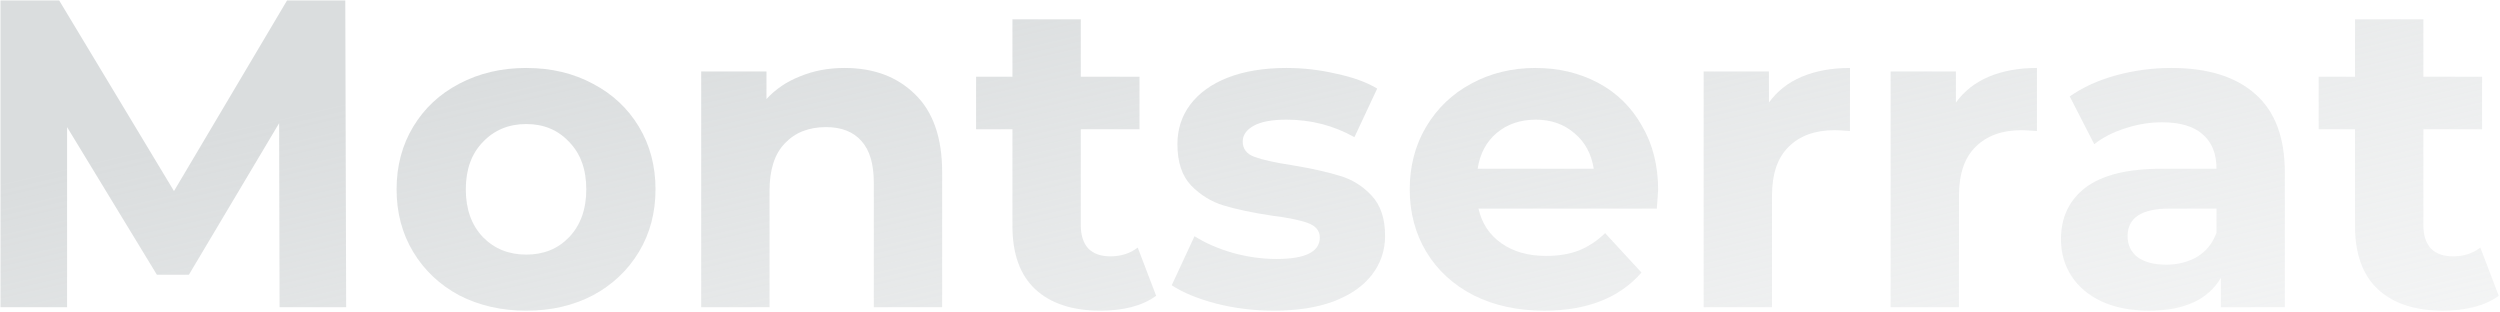
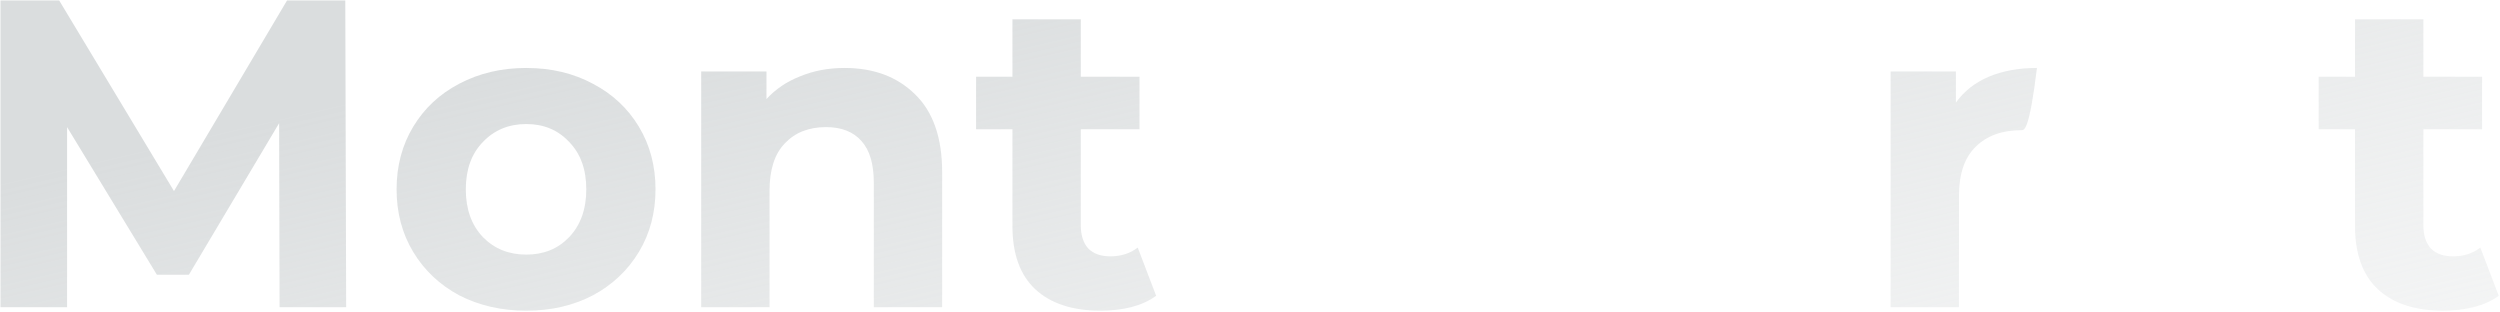
<svg xmlns="http://www.w3.org/2000/svg" width="1115" height="139" viewBox="0 0 1115 139" fill="none">
  <path d="M124.689 137L124.494 54.931L84.241 122.54H69.977L29.92 56.69V137H0.219V0.219H26.402L77.597 85.219L128.011 0.219H153.999L154.39 137H124.689Z" fill="url(#paint0_linear_543_3117)" />
  <path d="M234.715 138.563C223.642 138.563 213.677 136.283 204.819 131.724C196.091 127.034 189.252 120.586 184.302 112.379C179.352 104.173 176.876 94.858 176.876 84.437C176.876 74.016 179.352 64.701 184.302 56.495C189.252 48.288 196.091 41.905 204.819 37.345C213.677 32.656 223.642 30.311 234.715 30.311C245.788 30.311 255.688 32.656 264.416 37.345C273.144 41.905 279.983 48.288 284.933 56.495C289.883 64.701 292.358 74.016 292.358 84.437C292.358 94.858 289.883 104.173 284.933 112.379C279.983 120.586 273.144 127.034 264.416 131.724C255.688 136.283 245.788 138.563 234.715 138.563ZM234.715 113.552C242.531 113.552 248.914 110.946 253.864 105.736C258.945 100.395 261.485 93.295 261.485 84.437C261.485 75.579 258.945 68.544 253.864 63.334C248.914 57.993 242.531 55.322 234.715 55.322C226.899 55.322 220.451 57.993 215.37 63.334C210.29 68.544 207.75 75.579 207.75 84.437C207.75 93.295 210.29 100.395 215.37 105.736C220.451 110.946 226.899 113.552 234.715 113.552Z" fill="url(#paint1_linear_543_3117)" />
  <path d="M376.63 30.311C389.656 30.311 400.143 34.219 408.089 42.035C416.166 49.851 420.204 61.445 420.204 76.816V137H389.721V81.506C389.721 73.169 387.898 66.981 384.25 62.943C380.603 58.774 375.327 56.69 368.423 56.69C360.737 56.69 354.614 59.1 350.055 63.92C345.496 68.61 343.216 75.644 343.216 85.023V137H312.734V31.874H341.848V44.184C345.887 39.755 350.902 36.368 356.894 34.024C362.886 31.549 369.465 30.311 376.63 30.311Z" fill="url(#paint2_linear_543_3117)" />
  <path d="M515.639 131.919C512.643 134.134 508.93 135.827 504.501 137C500.202 138.042 495.643 138.563 490.823 138.563C478.318 138.563 468.613 135.372 461.708 128.988C454.935 122.605 451.548 113.226 451.548 100.851V57.667H435.329V34.219H451.548V8.621H482.03V34.219H508.214V57.667H482.03V100.46C482.03 104.889 483.137 108.341 485.352 110.816C487.697 113.161 490.953 114.333 495.122 114.333C499.942 114.333 504.045 113.031 507.432 110.425L515.639 131.919Z" fill="url(#paint3_linear_543_3117)" />
-   <path d="M568.118 138.563C559.39 138.563 550.858 137.521 542.52 135.437C534.183 133.222 527.54 130.487 522.59 127.23L532.75 105.345C537.44 108.341 543.107 110.816 549.75 112.77C556.394 114.594 562.907 115.506 569.29 115.506C582.187 115.506 588.635 112.314 588.635 105.931C588.635 102.935 586.876 100.786 583.359 99.483C579.842 98.18 574.436 97.073 567.141 96.161C558.543 94.858 551.444 93.36 545.842 91.667C540.241 89.973 535.356 86.977 531.187 82.678C527.149 78.38 525.13 72.257 525.13 64.311C525.13 57.667 527.019 51.805 530.796 46.725C534.704 41.514 540.306 37.476 547.601 34.61C555.026 31.744 563.754 30.311 573.785 30.311C581.21 30.311 588.57 31.158 595.865 32.851C603.29 34.414 609.413 36.629 614.233 39.495L604.072 61.184C594.823 55.974 584.727 53.368 573.785 53.368C567.271 53.368 562.386 54.28 559.13 56.104C555.873 57.928 554.245 60.273 554.245 63.138C554.245 66.395 556.003 68.675 559.52 69.977C563.038 71.28 568.639 72.518 576.325 73.69C584.922 75.123 591.957 76.686 597.428 78.38C602.899 79.943 607.654 82.874 611.692 87.173C615.731 91.472 617.75 97.464 617.75 105.15C617.75 111.663 615.796 117.46 611.888 122.54C607.98 127.621 602.248 131.594 594.693 134.46C587.267 137.195 578.409 138.563 568.118 138.563Z" fill="url(#paint4_linear_543_3117)" />
-   <path d="M739.533 84.828C739.533 85.219 739.338 87.954 738.947 93.035H659.419C660.852 99.548 664.239 104.694 669.58 108.471C674.921 112.249 681.564 114.138 689.511 114.138C694.982 114.138 699.802 113.356 703.97 111.793C708.269 110.1 712.242 107.494 715.89 103.977L732.108 121.563C722.208 132.896 707.748 138.563 688.729 138.563C676.875 138.563 666.388 136.283 657.27 131.724C648.151 127.034 641.116 120.586 636.166 112.379C631.216 104.173 628.741 94.858 628.741 84.437C628.741 74.146 631.151 64.897 635.971 56.69C640.921 48.353 647.63 41.905 656.097 37.345C664.695 32.656 674.27 30.311 684.821 30.311C695.112 30.311 704.426 32.526 712.763 36.955C721.101 41.384 727.614 47.767 732.304 56.104C737.123 64.311 739.533 73.885 739.533 84.828ZM685.017 53.368C678.112 53.368 672.316 55.322 667.626 59.23C662.936 63.138 660.07 68.479 659.028 75.253H710.81C709.767 68.61 706.901 63.334 702.212 59.426C697.522 55.387 691.79 53.368 685.017 53.368Z" fill="url(#paint5_linear_543_3117)" />
-   <path d="M788.942 45.748C792.59 40.667 797.475 36.824 803.597 34.219C809.85 31.614 817.015 30.311 825.092 30.311V58.449C821.705 58.188 819.425 58.058 818.253 58.058C809.525 58.058 802.686 60.533 797.735 65.483C792.785 70.303 790.31 77.598 790.31 87.368V137H759.828V31.874H788.942V45.748Z" fill="url(#paint6_linear_543_3117)" />
-   <path d="M872.331 45.748C875.979 40.667 880.864 36.824 886.986 34.219C893.239 31.614 900.404 30.311 908.48 30.311V58.449C905.093 58.188 902.814 58.058 901.641 58.058C892.914 58.058 886.074 60.533 881.124 65.483C876.174 70.303 873.699 77.598 873.699 87.368V137H843.216V31.874H872.331V45.748Z" fill="url(#paint7_linear_543_3117)" />
-   <path d="M968.435 30.311C984.718 30.311 997.224 34.219 1005.95 42.035C1014.68 49.721 1019.04 61.38 1019.04 77.012V137H990.515V123.908C984.783 133.678 974.102 138.563 958.469 138.563C950.393 138.563 943.358 137.195 937.366 134.46C931.504 131.724 927.01 127.946 923.883 123.126C920.757 118.307 919.194 112.835 919.194 106.713C919.194 96.943 922.841 89.257 930.136 83.655C937.562 78.054 948.96 75.253 964.331 75.253H988.561C988.561 68.61 986.542 63.529 982.504 60.012C978.465 56.364 972.408 54.541 964.331 54.541C958.73 54.541 953.194 55.453 947.722 57.276C942.381 58.97 937.822 61.315 934.044 64.311L923.102 43.012C928.834 38.974 935.673 35.847 943.619 33.633C951.696 31.418 959.968 30.311 968.435 30.311ZM966.09 118.046C971.301 118.046 975.925 116.874 979.964 114.529C984.002 112.054 986.868 108.471 988.561 103.782V93.035H967.653C955.148 93.035 948.895 97.138 948.895 105.345C948.895 109.253 950.393 112.379 953.389 114.724C956.515 116.939 960.749 118.046 966.09 118.046Z" fill="url(#paint8_linear_543_3117)" />
+   <path d="M872.331 45.748C875.979 40.667 880.864 36.824 886.986 34.219C893.239 31.614 900.404 30.311 908.48 30.311C905.093 58.188 902.814 58.058 901.641 58.058C892.914 58.058 886.074 60.533 881.124 65.483C876.174 70.303 873.699 77.598 873.699 87.368V137H843.216V31.874H872.331V45.748Z" fill="url(#paint7_linear_543_3117)" />
  <path d="M1114.44 131.919C1111.44 134.134 1107.73 135.827 1103.3 137C1099 138.042 1094.44 138.563 1089.62 138.563C1077.11 138.563 1067.41 135.372 1060.51 128.988C1053.73 122.605 1050.34 113.226 1050.34 100.851V57.667H1034.13V34.219H1050.34V8.621H1080.83V34.219H1107.01V57.667H1080.83V100.46C1080.83 104.889 1081.93 108.341 1084.15 110.816C1086.49 113.161 1089.75 114.333 1093.92 114.333C1098.74 114.333 1102.84 113.031 1106.23 110.425L1114.44 131.919Z" fill="url(#paint9_linear_543_3117)" />
  <defs>
    <linearGradient id="paint0_linear_543_3117" x1="552.909" y1="-47.467" x2="711.511" y2="635.525" gradientUnits="userSpaceOnUse">
      <stop stop-color="#DADDDE" />
      <stop offset="0" stop-color="#DADDDE" />
      <stop offset="1" stop-color="white" stop-opacity="0" />
    </linearGradient>
    <linearGradient id="paint1_linear_543_3117" x1="552.909" y1="-47.467" x2="711.511" y2="635.525" gradientUnits="userSpaceOnUse">
      <stop stop-color="#DADDDE" />
      <stop offset="0" stop-color="#DADDDE" />
      <stop offset="1" stop-color="white" stop-opacity="0" />
    </linearGradient>
    <linearGradient id="paint2_linear_543_3117" x1="552.909" y1="-47.467" x2="711.511" y2="635.525" gradientUnits="userSpaceOnUse">
      <stop stop-color="#DADDDE" />
      <stop offset="0" stop-color="#DADDDE" />
      <stop offset="1" stop-color="white" stop-opacity="0" />
    </linearGradient>
    <linearGradient id="paint3_linear_543_3117" x1="552.909" y1="-47.467" x2="711.511" y2="635.525" gradientUnits="userSpaceOnUse">
      <stop stop-color="#DADDDE" />
      <stop offset="0" stop-color="#DADDDE" />
      <stop offset="1" stop-color="white" stop-opacity="0" />
    </linearGradient>
    <linearGradient id="paint4_linear_543_3117" x1="552.909" y1="-47.467" x2="711.511" y2="635.525" gradientUnits="userSpaceOnUse">
      <stop stop-color="#DADDDE" />
      <stop offset="0" stop-color="#DADDDE" />
      <stop offset="1" stop-color="white" stop-opacity="0" />
    </linearGradient>
    <linearGradient id="paint5_linear_543_3117" x1="552.909" y1="-47.467" x2="711.511" y2="635.525" gradientUnits="userSpaceOnUse">
      <stop stop-color="#DADDDE" />
      <stop offset="0" stop-color="#DADDDE" />
      <stop offset="1" stop-color="white" stop-opacity="0" />
    </linearGradient>
    <linearGradient id="paint6_linear_543_3117" x1="552.909" y1="-47.467" x2="711.511" y2="635.525" gradientUnits="userSpaceOnUse">
      <stop stop-color="#DADDDE" />
      <stop offset="0" stop-color="#DADDDE" />
      <stop offset="1" stop-color="white" stop-opacity="0" />
    </linearGradient>
    <linearGradient id="paint7_linear_543_3117" x1="552.909" y1="-47.467" x2="711.511" y2="635.525" gradientUnits="userSpaceOnUse">
      <stop stop-color="#DADDDE" />
      <stop offset="0" stop-color="#DADDDE" />
      <stop offset="1" stop-color="white" stop-opacity="0" />
    </linearGradient>
    <linearGradient id="paint8_linear_543_3117" x1="552.909" y1="-47.467" x2="711.511" y2="635.525" gradientUnits="userSpaceOnUse">
      <stop stop-color="#DADDDE" />
      <stop offset="0" stop-color="#DADDDE" />
      <stop offset="1" stop-color="white" stop-opacity="0" />
    </linearGradient>
    <linearGradient id="paint9_linear_543_3117" x1="552.909" y1="-47.467" x2="711.511" y2="635.525" gradientUnits="userSpaceOnUse">
      <stop stop-color="#DADDDE" />
      <stop offset="0" stop-color="#DADDDE" />
      <stop offset="1" stop-color="white" stop-opacity="0" />
    </linearGradient>
  </defs>
</svg>